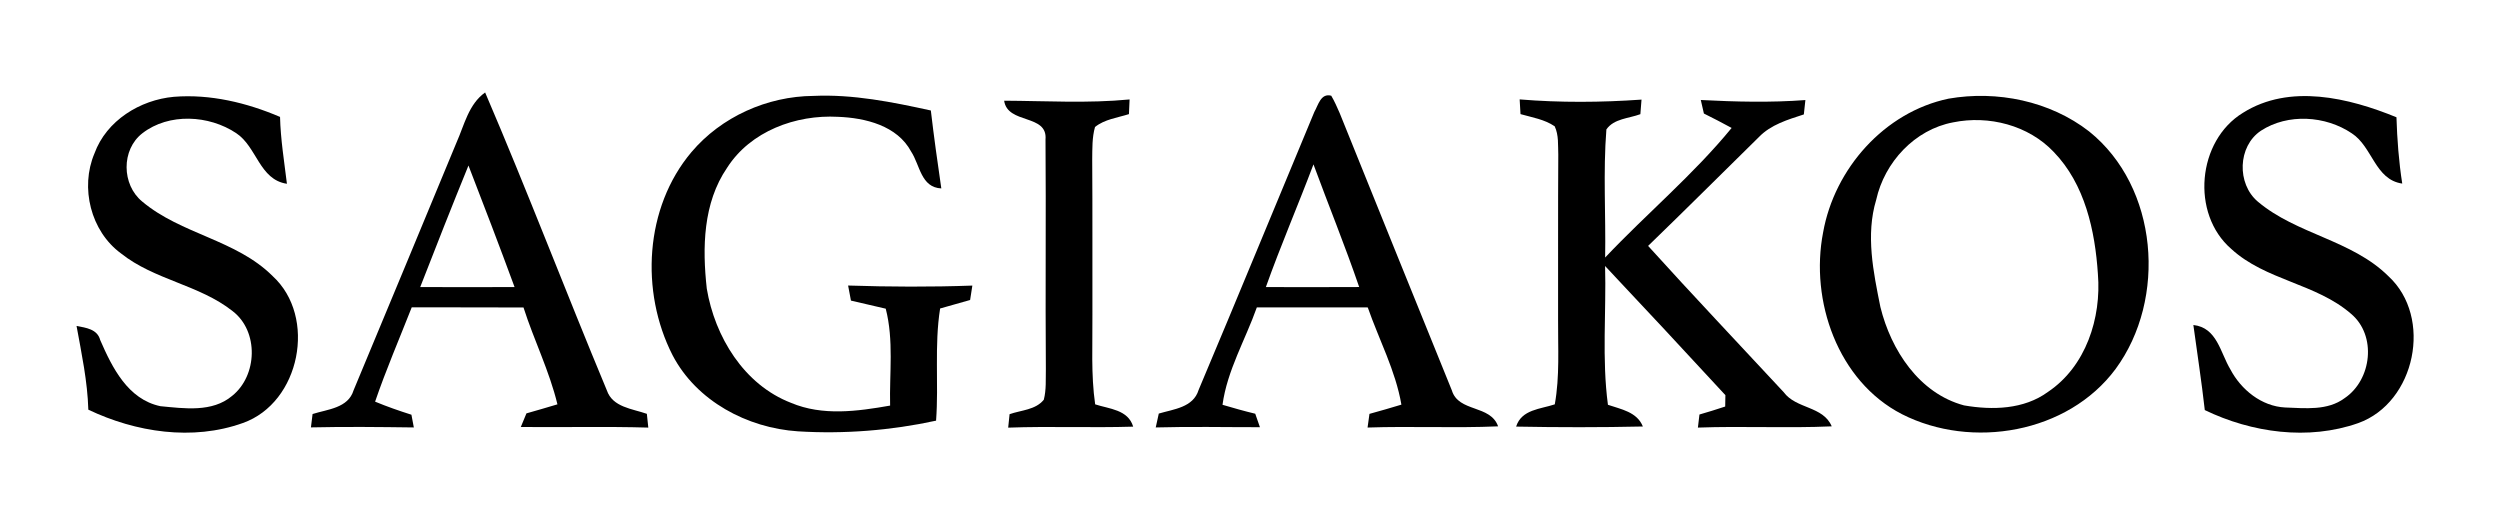
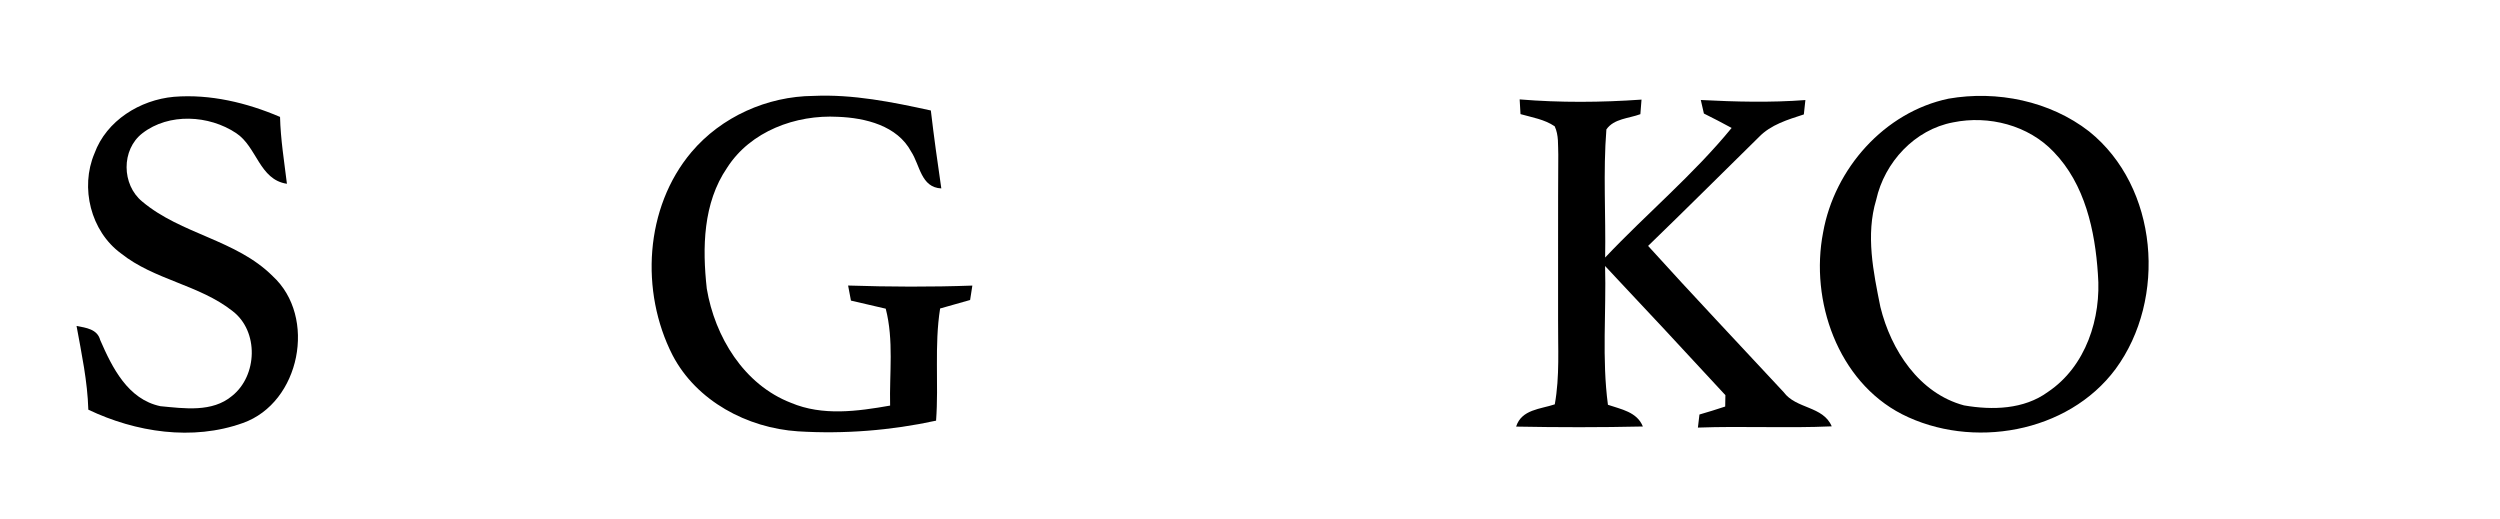
<svg xmlns="http://www.w3.org/2000/svg" width="501pt" height="104pt" viewBox="0 0 501 104" version="1.1">
  <g id="#000000ff">
    <path fill="#000000" opacity="1.00" d=" M 18.93 30.75 C 21.33 24.16 28.07 20.01 34.85 19.40 C 42.14 18.82 49.45 20.58 56.12 23.43 C 56.23 27.93 56.96 32.37 57.50 36.83 C 51.97 36.02 51.49 29.41 47.33 26.68 C 41.89 23.05 33.85 22.59 28.54 26.70 C 24.27 29.99 24.37 37.02 28.50 40.39 C 36.27 46.94 47.33 48.04 54.62 55.31 C 63.58 63.49 60.17 80.71 48.67 84.77 C 38.59 88.39 27.20 86.63 17.70 82.10 C 17.54 76.43 16.35 70.88 15.34 65.32 C 17.21 65.68 19.50 65.94 20.08 68.14 C 22.49 73.68 25.63 80.03 32.14 81.40 C 36.91 81.85 42.53 82.69 46.51 79.34 C 51.60 75.29 51.90 66.39 46.62 62.35 C 39.94 57.06 30.90 56.10 24.23 50.77 C 18.18 46.33 16.02 37.60 18.93 30.75 Z" />
-     <path fill="#000000" opacity="1.00" d=" M 91.49 28.55 C 93.06 25.04 93.90 20.89 97.22 18.53 C 105.69 38.28 113.34 58.39 121.61 78.22 C 122.76 81.62 126.73 81.91 129.63 82.93 C 129.72 83.85 129.82 84.77 129.92 85.69 C 121.41 85.44 112.89 85.66 104.37 85.57 C 104.66 84.89 105.22 83.52 105.50 82.84 C 107.58 82.26 109.64 81.64 111.71 81.03 C 110.10 74.34 107.00 68.16 104.91 61.62 C 97.44 61.57 89.98 61.62 82.51 61.59 C 80.04 67.88 77.36 74.09 75.17 80.49 C 77.55 81.48 79.99 82.33 82.45 83.11 C 82.61 83.96 82.77 84.81 82.93 85.66 C 76.06 85.57 69.18 85.49 62.31 85.65 C 62.42 84.75 62.52 83.86 62.64 82.97 C 65.65 82.01 69.77 81.80 70.86 78.21 C 77.77 61.67 84.62 45.11 91.49 28.55 M 84.21 57.53 C 90.51 57.55 96.82 57.54 103.12 57.53 C 100.12 49.38 97.02 41.27 93.88 33.17 C 90.58 41.26 87.38 49.39 84.21 57.53 Z" />
    <path fill="#000000" opacity="1.00" d=" M 138.56 30.49 C 144.55 23.40 153.75 19.29 163.01 19.22 C 170.96 18.86 178.81 20.45 186.54 22.14 C 187.15 27.36 187.88 32.56 188.64 37.76 C 184.55 37.57 184.37 33.09 182.60 30.39 C 179.81 25.16 173.40 23.62 167.93 23.41 C 159.49 22.95 150.40 26.28 145.71 33.62 C 140.88 40.68 140.73 49.65 141.64 57.85 C 143.26 67.49 149.08 77.09 158.52 80.73 C 164.85 83.40 171.83 82.43 178.38 81.28 C 178.22 74.81 179.14 68.21 177.50 61.86 C 175.17 61.33 172.85 60.78 170.53 60.24 C 170.34 59.23 170.15 58.23 169.96 57.22 C 178.26 57.49 186.56 57.53 194.86 57.23 C 194.71 58.19 194.56 59.16 194.41 60.12 C 192.40 60.67 190.40 61.25 188.40 61.82 C 187.22 69.27 188.14 76.81 187.59 84.30 C 178.53 86.27 169.17 87.01 159.91 86.44 C 149.76 85.77 139.57 80.38 134.77 71.16 C 128.28 58.43 129.19 41.60 138.56 30.49 Z" />
-     <path fill="#000000" opacity="1.00" d=" M 263.39 22.44 C 264.18 21.06 264.68 18.62 266.78 19.18 C 267.44 20.29 267.95 21.47 268.47 22.66 C 275.94 41.19 283.44 59.71 290.95 78.23 C 292.29 82.67 298.68 81.06 300.22 85.44 C 291.51 85.82 282.78 85.38 274.06 85.68 C 274.18 84.77 274.31 83.86 274.44 82.94 C 276.58 82.36 278.71 81.73 280.84 81.09 C 279.67 74.27 276.36 68.09 274.10 61.61 C 266.69 61.59 259.28 61.60 251.87 61.60 C 249.57 68.10 245.93 74.22 244.99 81.12 C 247.16 81.76 249.34 82.38 251.55 82.91 C 251.79 83.59 252.25 84.94 252.49 85.61 C 245.53 85.62 238.57 85.46 231.61 85.66 C 231.81 84.73 232.01 83.81 232.22 82.88 C 235.20 81.99 239.13 81.67 240.20 78.15 C 248.02 59.62 255.65 41.00 263.39 22.44 M 253.68 57.53 C 259.91 57.55 266.15 57.55 272.38 57.52 C 269.55 49.25 266.24 41.14 263.22 32.94 C 260.12 41.17 256.63 49.24 253.68 57.53 Z" />
    <path fill="#000000" opacity="1.00" d=" M 390.50 19.77 C 400.20 18.08 410.81 20.24 418.65 26.33 C 432.54 37.46 434.30 59.88 423.96 73.95 C 414.39 86.84 395.14 90.11 381.15 83.00 C 368.29 76.39 362.69 60.25 365.35 46.58 C 367.62 33.81 377.63 22.46 390.50 19.77 M 391.41 24.52 C 383.71 25.96 377.66 32.51 375.99 40.04 C 373.86 47.10 375.42 54.49 376.83 61.52 C 378.95 70.14 384.58 78.83 393.59 81.24 C 399.25 82.22 405.59 82.07 410.41 78.54 C 418.02 73.44 421.14 63.73 420.42 54.91 C 419.85 46.21 417.82 36.91 411.57 30.45 C 406.49 25.09 398.55 23.06 391.41 24.52 Z" />
-     <path fill="#000000" opacity="1.00" d=" M 449.50 22.60 C 458.85 16.72 470.71 19.60 480.25 23.50 C 480.39 27.95 480.72 32.39 481.41 36.79 C 475.94 36.01 475.45 29.40 471.30 26.72 C 466.05 23.17 458.49 22.69 453.10 26.19 C 448.42 29.31 448.23 36.82 452.46 40.40 C 460.24 46.97 471.30 48.08 478.63 55.34 C 487.60 63.58 484.08 80.67 472.59 84.79 C 462.59 88.31 451.27 86.73 441.84 82.18 C 441.20 76.48 440.32 70.81 439.55 65.13 C 444.30 65.65 444.94 70.65 446.96 74.01 C 449.10 78.09 453.20 81.42 457.93 81.66 C 461.93 81.80 466.44 82.34 469.86 79.79 C 475.32 76.11 476.34 67.21 471.13 62.87 C 464.14 56.80 454.00 56.19 447.14 49.88 C 439.00 42.83 440.32 28.19 449.50 22.60 Z" />
-     <path fill="#000000" opacity="1.00" d=" M 201.23 20.18 C 209.61 20.22 218.00 20.74 226.37 19.93 C 226.34 20.66 226.27 22.13 226.24 22.87 C 223.94 23.60 221.36 23.90 219.44 25.45 C 218.84 27.57 218.91 29.80 218.88 31.98 C 218.95 42.32 218.90 52.66 218.92 63.01 C 218.97 69.02 218.61 75.06 219.47 81.03 C 222.29 81.96 226.06 82.07 227.09 85.50 C 218.74 85.76 210.38 85.39 202.04 85.70 C 202.11 85.02 202.25 83.68 202.32 83.00 C 204.63 82.19 207.55 82.15 209.18 80.10 C 209.70 78.10 209.54 76.01 209.59 73.97 C 209.47 58.64 209.64 43.30 209.52 27.97 C 209.98 22.77 201.92 24.97 201.23 20.18 Z" />
    <path fill="#000000" opacity="1.00" d=" M 304.54 19.92 C 312.67 20.59 320.83 20.53 328.96 19.96 C 328.91 20.69 328.79 22.15 328.73 22.88 C 326.44 23.74 323.42 23.76 321.92 25.94 C 321.25 34.46 321.82 43.06 321.67 51.61 C 329.98 42.82 339.35 35.01 347.02 25.64 C 345.19 24.64 343.33 23.68 341.46 22.75 C 341.25 21.85 341.04 20.94 340.84 20.04 C 347.82 20.40 354.82 20.58 361.80 20.05 C 361.69 21.01 361.59 21.97 361.49 22.93 C 358.28 23.98 354.88 24.97 352.47 27.48 C 345.07 34.75 337.74 42.07 330.28 49.28 C 339.22 59.16 348.39 68.83 357.45 78.59 C 359.94 81.98 365.35 81.34 367.08 85.44 C 358.15 85.84 349.20 85.36 340.26 85.69 C 340.36 84.82 340.46 83.94 340.57 83.07 C 342.30 82.57 344.02 82.04 345.73 81.47 C 345.74 80.90 345.76 79.76 345.77 79.19 C 337.78 70.52 329.74 61.90 321.66 53.31 C 321.91 62.57 321.00 71.91 322.23 81.12 C 324.85 82.02 328.06 82.54 329.23 85.47 C 320.77 85.66 312.29 85.65 303.83 85.49 C 304.92 82.04 308.73 81.99 311.58 81.03 C 312.59 75.41 312.20 69.70 312.24 64.02 C 312.26 53.03 312.21 42.03 312.28 31.03 C 312.20 29.12 312.40 27.09 311.56 25.31 C 309.52 23.92 307.03 23.53 304.71 22.87 C 304.67 22.13 304.59 20.65 304.54 19.92 Z" />
  </g>
</svg>